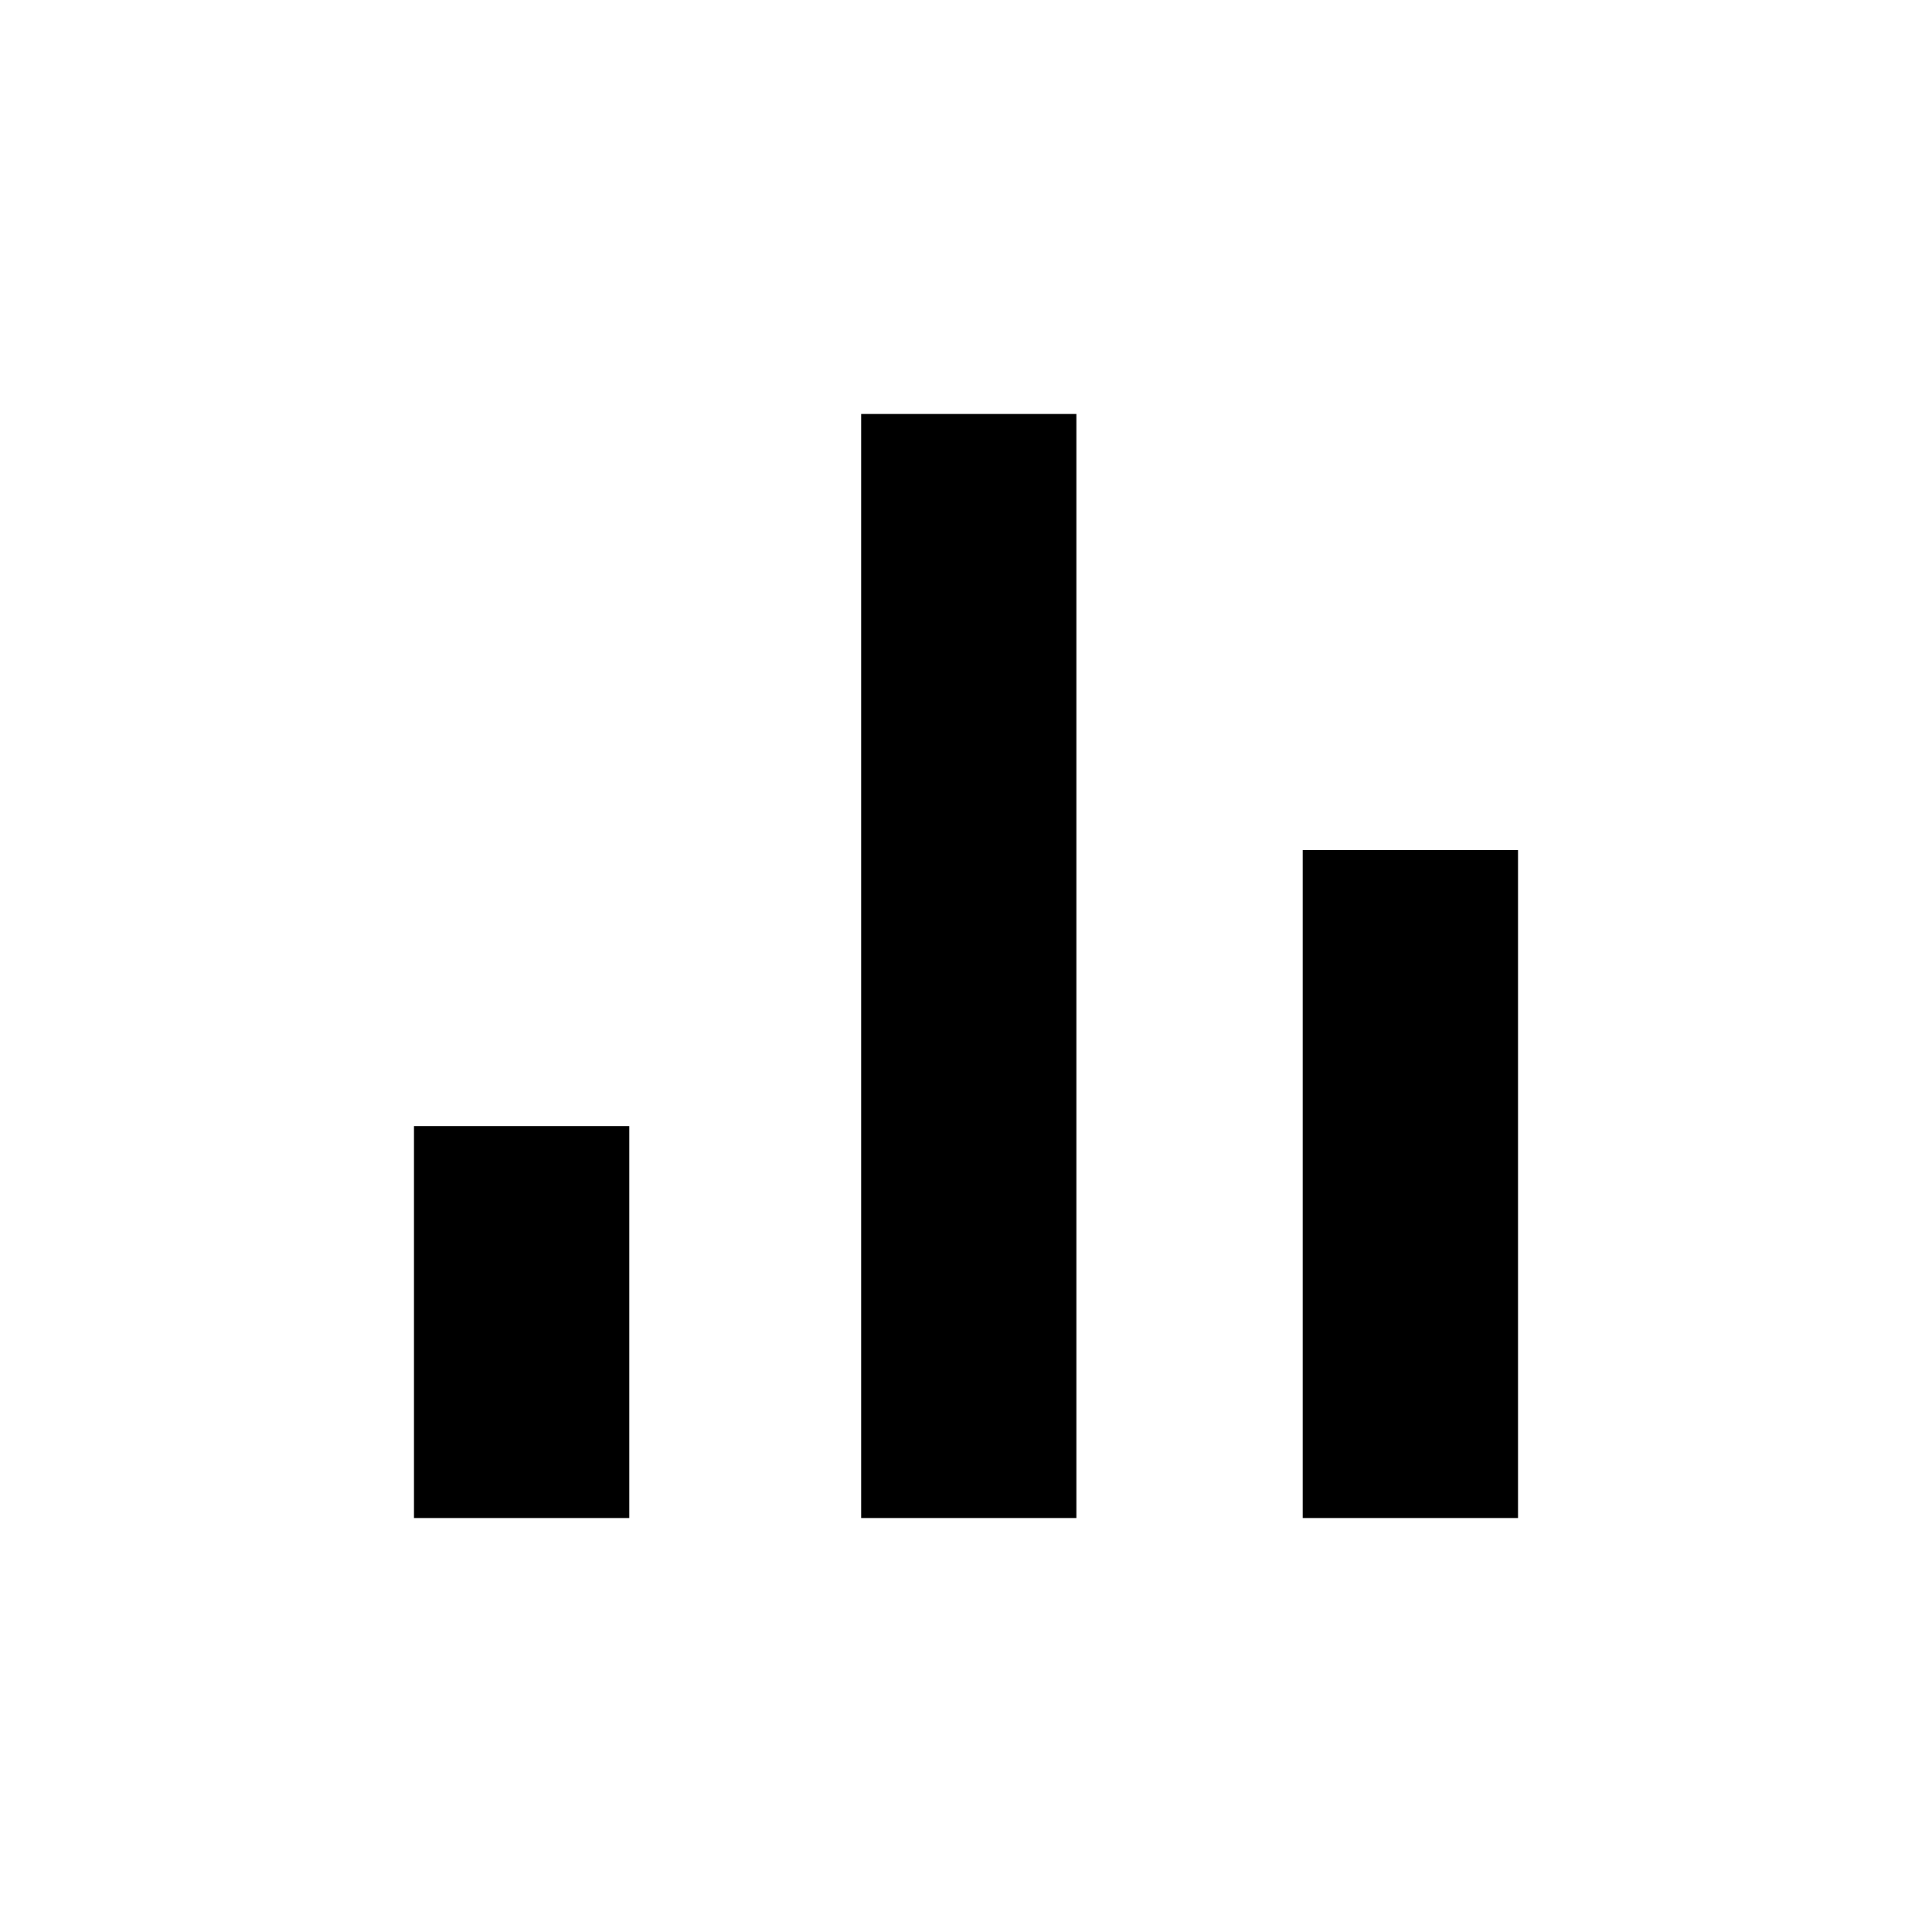
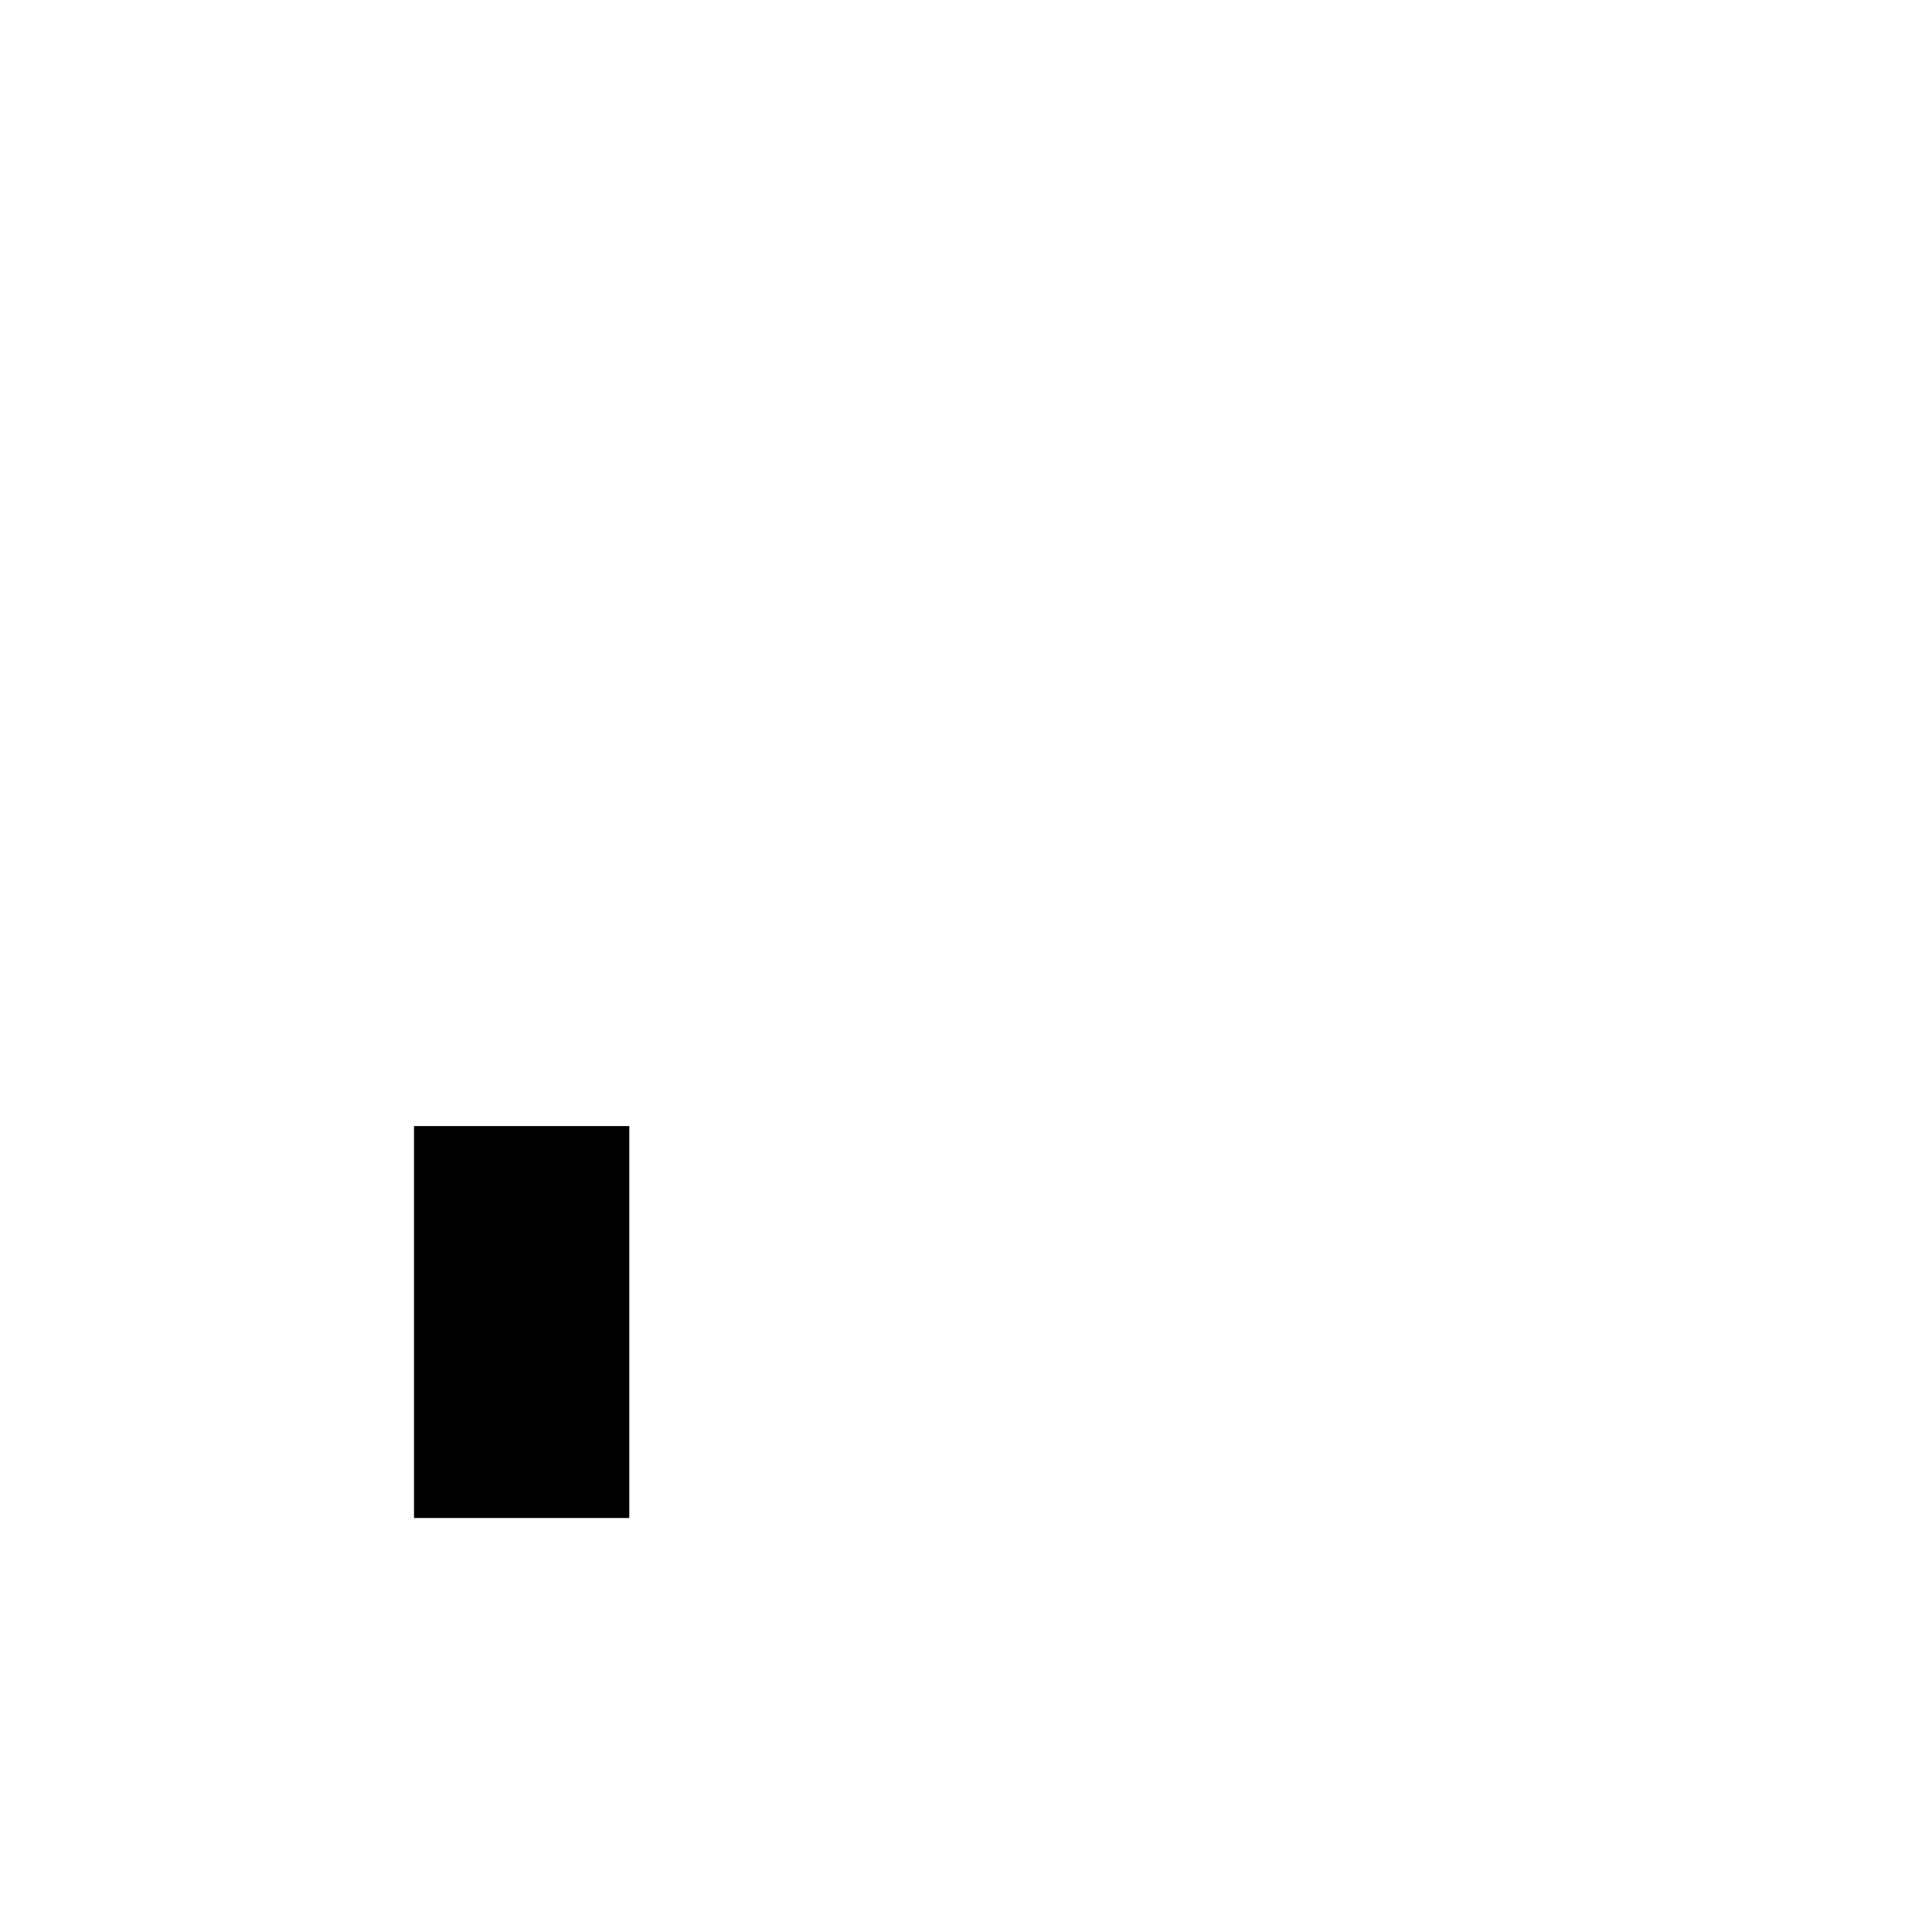
<svg xmlns="http://www.w3.org/2000/svg" version="1.1" id="Layer_1" x="0px" y="0px" width="35px" height="35px" viewBox="0 0 35 35" style="enable-background:new 0 0 35 35;" xml:space="preserve">
  <g>
    <path d="M11.4,20.4H7.5v7.1h3.9V20.4z" />
-     <path d="M27.5,15.4h-3.9v12.1h3.9V15.4z" />
-     <path d="M19.5,7.5h-3.9v20h3.9V7.5z" />
  </g>
</svg>